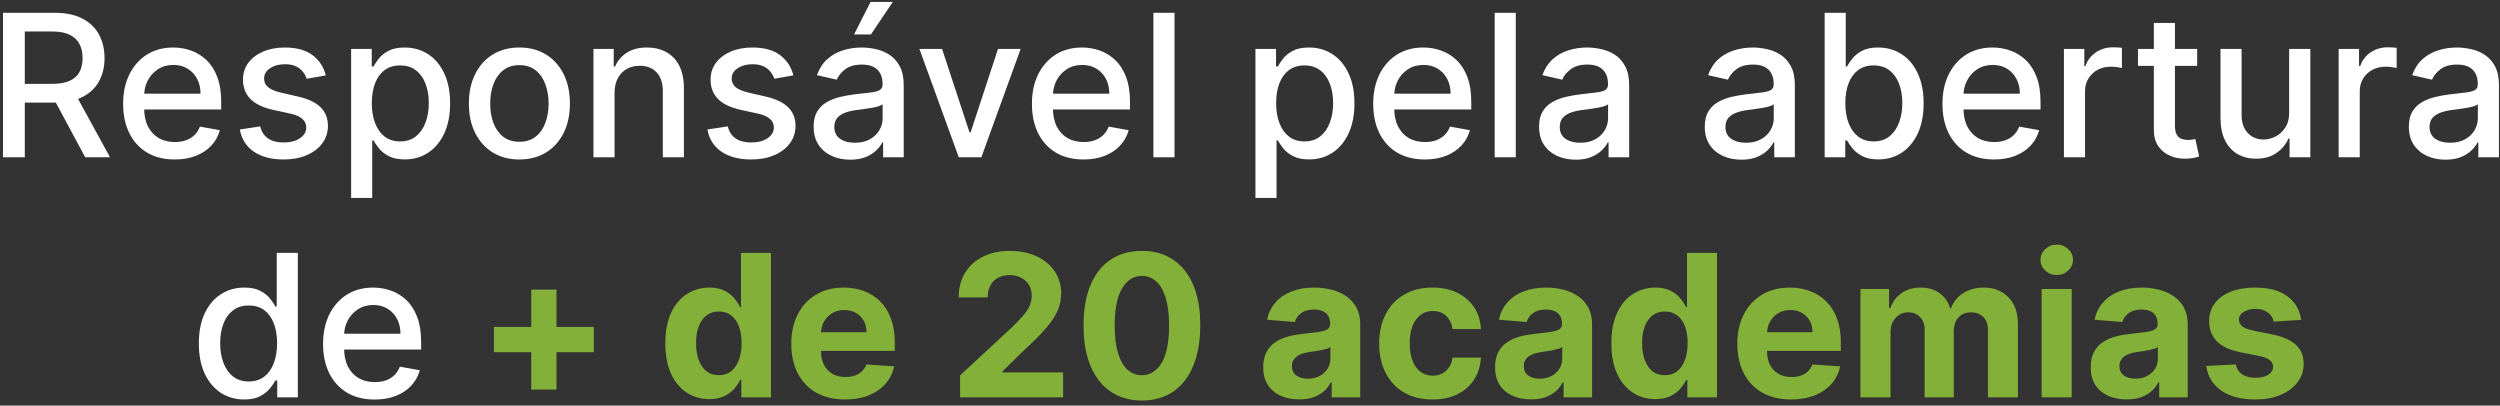
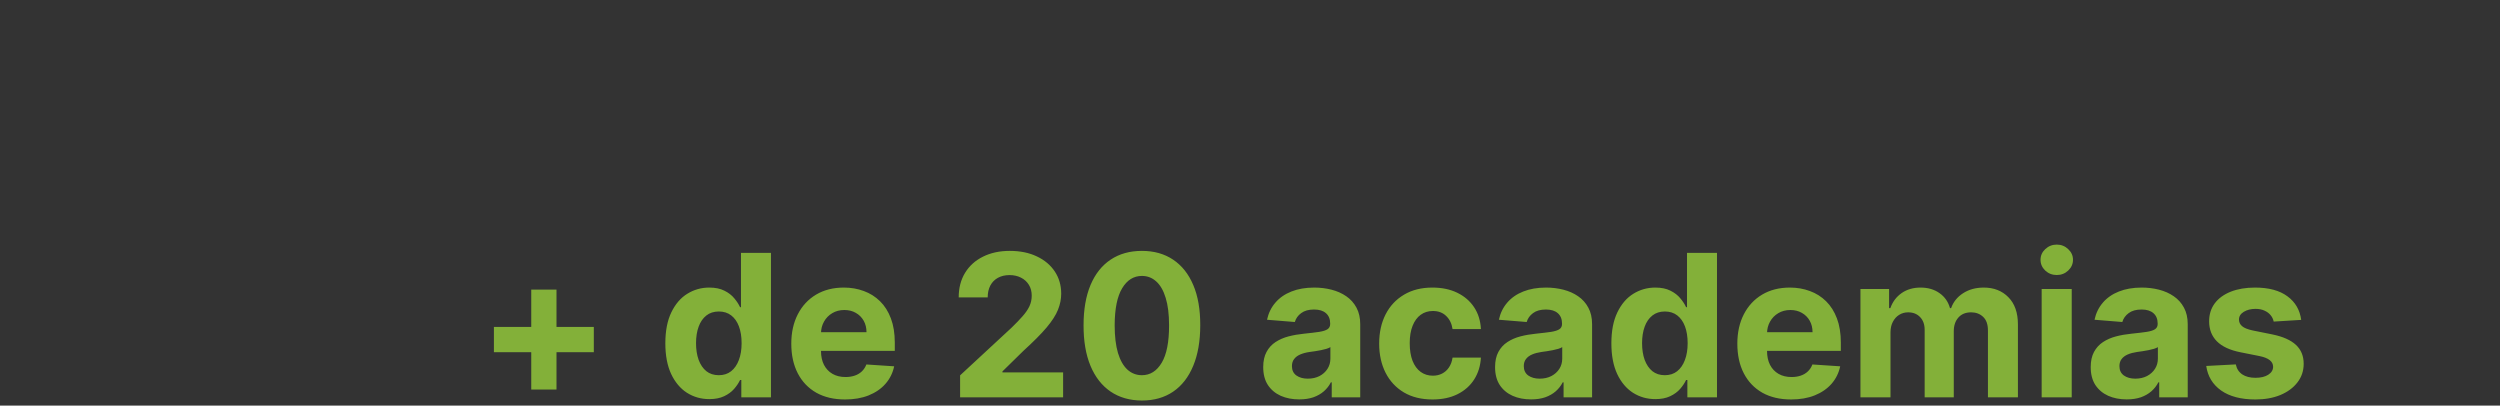
<svg xmlns="http://www.w3.org/2000/svg" width="302" height="49" viewBox="0 0 302 49" fill="none">
  <rect x="0" y="0" width="302" height="49" fill="#333333" stroke="none" />
-   <path d="M0.363 19V1.545H6.585C7.937 1.545 9.059 1.778 9.951 2.244C10.849 2.71 11.519 3.355 11.962 4.179C12.405 4.997 12.627 5.943 12.627 7.017C12.627 8.085 12.403 9.026 11.954 9.838C11.511 10.645 10.84 11.273 9.942 11.722C9.05 12.171 7.928 12.395 6.576 12.395H1.863V10.128H6.337C7.19 10.128 7.883 10.006 8.417 9.761C8.957 9.517 9.352 9.162 9.602 8.696C9.852 8.23 9.977 7.67 9.977 7.017C9.977 6.358 9.849 5.787 9.593 5.304C9.343 4.821 8.948 4.452 8.408 4.196C7.874 3.935 7.173 3.804 6.303 3.804H2.996V19H0.363ZM8.979 11.125L13.292 19H10.292L6.065 11.125H8.979ZM21.105 19.264C19.815 19.264 18.704 18.989 17.773 18.438C16.847 17.881 16.131 17.099 15.625 16.094C15.125 15.082 14.875 13.898 14.875 12.54C14.875 11.199 15.125 10.017 15.625 8.994C16.131 7.972 16.835 7.173 17.739 6.599C18.648 6.026 19.71 5.739 20.926 5.739C21.665 5.739 22.381 5.861 23.074 6.105C23.767 6.349 24.389 6.733 24.94 7.256C25.491 7.778 25.926 8.457 26.244 9.293C26.562 10.122 26.722 11.131 26.722 12.318V13.222H16.315V11.312H24.224C24.224 10.642 24.088 10.048 23.815 9.531C23.543 9.009 23.159 8.597 22.665 8.295C22.176 7.994 21.602 7.844 20.943 7.844C20.227 7.844 19.602 8.02 19.068 8.372C18.54 8.719 18.131 9.173 17.841 9.736C17.557 10.293 17.415 10.898 17.415 11.551V13.043C17.415 13.918 17.568 14.662 17.875 15.276C18.188 15.889 18.622 16.358 19.179 16.682C19.736 17 20.386 17.159 21.131 17.159C21.614 17.159 22.054 17.091 22.452 16.954C22.849 16.812 23.193 16.602 23.483 16.324C23.773 16.046 23.994 15.702 24.148 15.293L26.56 15.727C26.366 16.438 26.02 17.06 25.52 17.594C25.026 18.122 24.403 18.534 23.653 18.829C22.909 19.119 22.06 19.264 21.105 19.264ZM39.359 9.105L37.049 9.514C36.952 9.219 36.799 8.938 36.589 8.67C36.384 8.403 36.106 8.185 35.754 8.014C35.401 7.844 34.961 7.759 34.432 7.759C33.711 7.759 33.109 7.92 32.626 8.244C32.143 8.562 31.901 8.974 31.901 9.48C31.901 9.918 32.063 10.27 32.387 10.537C32.711 10.804 33.234 11.023 33.955 11.193L36.035 11.671C37.239 11.949 38.137 12.378 38.728 12.957C39.319 13.537 39.614 14.29 39.614 15.216C39.614 16 39.387 16.699 38.932 17.312C38.484 17.921 37.856 18.398 37.049 18.744C36.248 19.091 35.319 19.264 34.262 19.264C32.796 19.264 31.6 18.952 30.674 18.327C29.748 17.696 29.18 16.801 28.97 15.642L31.433 15.267C31.586 15.909 31.901 16.395 32.379 16.724C32.856 17.048 33.478 17.21 34.245 17.21C35.08 17.21 35.748 17.037 36.248 16.69C36.748 16.338 36.998 15.909 36.998 15.403C36.998 14.994 36.844 14.651 36.538 14.372C36.236 14.094 35.773 13.883 35.148 13.742L32.932 13.256C31.711 12.977 30.808 12.534 30.222 11.926C29.643 11.318 29.353 10.548 29.353 9.616C29.353 8.844 29.569 8.168 30.001 7.588C30.433 7.009 31.029 6.557 31.791 6.233C32.552 5.903 33.424 5.739 34.407 5.739C35.822 5.739 36.935 6.045 37.748 6.659C38.56 7.267 39.097 8.082 39.359 9.105ZM42.416 23.909V5.909H44.905V8.031H45.118C45.266 7.759 45.479 7.443 45.757 7.085C46.035 6.727 46.422 6.415 46.916 6.148C47.41 5.875 48.064 5.739 48.876 5.739C49.933 5.739 50.876 6.006 51.706 6.54C52.535 7.074 53.186 7.844 53.658 8.849C54.135 9.855 54.374 11.065 54.374 12.48C54.374 13.895 54.138 15.108 53.666 16.119C53.195 17.125 52.547 17.901 51.723 18.446C50.899 18.986 49.959 19.256 48.902 19.256C48.106 19.256 47.456 19.122 46.95 18.855C46.45 18.588 46.058 18.276 45.774 17.918C45.49 17.56 45.271 17.241 45.118 16.963H44.965V23.909H42.416ZM44.913 12.454C44.913 13.375 45.047 14.182 45.314 14.875C45.581 15.568 45.967 16.111 46.473 16.503C46.979 16.889 47.598 17.082 48.331 17.082C49.092 17.082 49.729 16.881 50.24 16.477C50.751 16.068 51.138 15.514 51.399 14.815C51.666 14.117 51.8 13.329 51.8 12.454C51.8 11.591 51.669 10.815 51.408 10.128C51.152 9.44 50.766 8.898 50.249 8.5C49.737 8.102 49.098 7.903 48.331 7.903C47.592 7.903 46.967 8.094 46.456 8.474C45.95 8.855 45.567 9.386 45.305 10.068C45.044 10.75 44.913 11.546 44.913 12.454ZM62.743 19.264C61.516 19.264 60.445 18.983 59.53 18.421C58.615 17.858 57.905 17.071 57.399 16.06C56.894 15.048 56.641 13.867 56.641 12.514C56.641 11.156 56.894 9.969 57.399 8.952C57.905 7.935 58.615 7.145 59.53 6.582C60.445 6.02 61.516 5.739 62.743 5.739C63.97 5.739 65.041 6.02 65.956 6.582C66.871 7.145 67.581 7.935 68.087 8.952C68.592 9.969 68.845 11.156 68.845 12.514C68.845 13.867 68.592 15.048 68.087 16.06C67.581 17.071 66.871 17.858 65.956 18.421C65.041 18.983 63.97 19.264 62.743 19.264ZM62.751 17.125C63.547 17.125 64.206 16.915 64.729 16.494C65.251 16.074 65.638 15.514 65.888 14.815C66.144 14.117 66.271 13.347 66.271 12.506C66.271 11.671 66.144 10.903 65.888 10.204C65.638 9.5 65.251 8.935 64.729 8.509C64.206 8.082 63.547 7.869 62.751 7.869C61.95 7.869 61.285 8.082 60.757 8.509C60.234 8.935 59.845 9.5 59.59 10.204C59.34 10.903 59.215 11.671 59.215 12.506C59.215 13.347 59.34 14.117 59.59 14.815C59.845 15.514 60.234 16.074 60.757 16.494C61.285 16.915 61.95 17.125 62.751 17.125ZM74.238 11.227V19H71.69V5.909H74.136V8.04H74.298C74.599 7.347 75.07 6.79 75.712 6.369C76.36 5.949 77.175 5.739 78.158 5.739C79.05 5.739 79.832 5.926 80.502 6.301C81.173 6.67 81.692 7.222 82.062 7.955C82.431 8.688 82.616 9.594 82.616 10.673V19H80.067V10.98C80.067 10.031 79.82 9.29 79.326 8.756C78.832 8.216 78.153 7.946 77.289 7.946C76.698 7.946 76.173 8.074 75.712 8.33C75.258 8.585 74.897 8.96 74.63 9.455C74.369 9.943 74.238 10.534 74.238 11.227ZM95.843 9.105L93.533 9.514C93.437 9.219 93.283 8.938 93.073 8.67C92.869 8.403 92.59 8.185 92.238 8.014C91.886 7.844 91.445 7.759 90.917 7.759C90.195 7.759 89.593 7.92 89.11 8.244C88.627 8.562 88.386 8.974 88.386 9.48C88.386 9.918 88.548 10.27 88.871 10.537C89.195 10.804 89.718 11.023 90.44 11.193L92.519 11.671C93.724 11.949 94.621 12.378 95.212 12.957C95.803 13.537 96.099 14.29 96.099 15.216C96.099 16 95.871 16.699 95.417 17.312C94.968 17.921 94.34 18.398 93.533 18.744C92.732 19.091 91.803 19.264 90.746 19.264C89.281 19.264 88.085 18.952 87.158 18.327C86.232 17.696 85.664 16.801 85.454 15.642L87.917 15.267C88.07 15.909 88.386 16.395 88.863 16.724C89.34 17.048 89.962 17.21 90.729 17.21C91.565 17.21 92.232 17.037 92.732 16.69C93.232 16.338 93.482 15.909 93.482 15.403C93.482 14.994 93.329 14.651 93.022 14.372C92.721 14.094 92.258 13.883 91.633 13.742L89.417 13.256C88.195 12.977 87.292 12.534 86.707 11.926C86.127 11.318 85.837 10.548 85.837 9.616C85.837 8.844 86.053 8.168 86.485 7.588C86.917 7.009 87.513 6.557 88.275 6.233C89.036 5.903 89.908 5.739 90.891 5.739C92.306 5.739 93.42 6.045 94.232 6.659C95.045 7.267 95.582 8.082 95.843 9.105ZM102.71 19.29C101.881 19.29 101.131 19.136 100.46 18.829C99.79 18.517 99.258 18.065 98.867 17.474C98.48 16.884 98.287 16.159 98.287 15.301C98.287 14.562 98.429 13.954 98.713 13.477C98.997 13 99.381 12.622 99.864 12.344C100.347 12.065 100.886 11.855 101.483 11.713C102.08 11.571 102.688 11.463 103.307 11.389C104.091 11.298 104.727 11.224 105.216 11.168C105.705 11.105 106.06 11.006 106.281 10.869C106.503 10.733 106.614 10.511 106.614 10.204V10.145C106.614 9.401 106.403 8.824 105.983 8.415C105.568 8.006 104.949 7.801 104.125 7.801C103.267 7.801 102.591 7.991 102.097 8.372C101.608 8.747 101.27 9.165 101.082 9.625L98.688 9.08C98.972 8.284 99.386 7.642 99.932 7.153C100.483 6.659 101.116 6.301 101.832 6.08C102.548 5.852 103.301 5.739 104.091 5.739C104.614 5.739 105.168 5.801 105.753 5.926C106.344 6.045 106.895 6.267 107.406 6.591C107.923 6.915 108.347 7.378 108.676 7.98C109.006 8.577 109.17 9.352 109.17 10.307V19H106.682V17.21H106.58C106.415 17.54 106.168 17.864 105.838 18.182C105.509 18.5 105.085 18.764 104.568 18.974C104.051 19.185 103.432 19.29 102.71 19.29ZM103.264 17.244C103.969 17.244 104.571 17.105 105.071 16.827C105.577 16.548 105.96 16.185 106.222 15.736C106.489 15.281 106.622 14.796 106.622 14.278V12.591C106.531 12.682 106.355 12.767 106.094 12.847C105.838 12.921 105.545 12.986 105.216 13.043C104.886 13.094 104.565 13.142 104.253 13.188C103.94 13.227 103.679 13.261 103.469 13.29C102.974 13.352 102.523 13.457 102.114 13.605C101.71 13.753 101.386 13.966 101.142 14.244C100.903 14.517 100.784 14.881 100.784 15.335C100.784 15.966 101.017 16.443 101.483 16.767C101.949 17.085 102.543 17.244 103.264 17.244ZM103.17 4.162L105.165 0.233H107.849L105.207 4.162H103.17ZM123.295 5.909L118.548 19H115.82L111.065 5.909H113.8L117.116 15.983H117.252L120.559 5.909H123.295ZM130.886 19.264C129.597 19.264 128.486 18.989 127.554 18.438C126.628 17.881 125.912 17.099 125.406 16.094C124.906 15.082 124.656 13.898 124.656 12.54C124.656 11.199 124.906 10.017 125.406 8.994C125.912 7.972 126.616 7.173 127.52 6.599C128.429 6.026 129.491 5.739 130.707 5.739C131.446 5.739 132.162 5.861 132.855 6.105C133.548 6.349 134.17 6.733 134.722 7.256C135.273 7.778 135.707 8.457 136.026 9.293C136.344 10.122 136.503 11.131 136.503 12.318V13.222H126.097V11.312H134.006C134.006 10.642 133.869 10.048 133.597 9.531C133.324 9.009 132.94 8.597 132.446 8.295C131.957 7.994 131.384 7.844 130.724 7.844C130.009 7.844 129.384 8.02 128.849 8.372C128.321 8.719 127.912 9.173 127.622 9.736C127.338 10.293 127.196 10.898 127.196 11.551V13.043C127.196 13.918 127.349 14.662 127.656 15.276C127.969 15.889 128.403 16.358 128.96 16.682C129.517 17 130.168 17.159 130.912 17.159C131.395 17.159 131.835 17.091 132.233 16.954C132.631 16.812 132.974 16.602 133.264 16.324C133.554 16.046 133.776 15.702 133.929 15.293L136.341 15.727C136.148 16.438 135.801 17.06 135.301 17.594C134.807 18.122 134.185 18.534 133.435 18.829C132.69 19.119 131.841 19.264 130.886 19.264ZM141.879 1.545V19H139.33V1.545H141.879ZM151.658 23.909V5.909H154.147V8.031H154.36C154.508 7.759 154.721 7.443 154.999 7.085C155.278 6.727 155.664 6.415 156.158 6.148C156.653 5.875 157.306 5.739 158.119 5.739C159.175 5.739 160.119 6.006 160.948 6.54C161.778 7.074 162.428 7.844 162.9 8.849C163.377 9.855 163.616 11.065 163.616 12.48C163.616 13.895 163.38 15.108 162.908 16.119C162.437 17.125 161.789 17.901 160.965 18.446C160.141 18.986 159.201 19.256 158.144 19.256C157.349 19.256 156.698 19.122 156.192 18.855C155.692 18.588 155.3 18.276 155.016 17.918C154.732 17.56 154.513 17.241 154.36 16.963H154.207V23.909H151.658ZM154.156 12.454C154.156 13.375 154.289 14.182 154.556 14.875C154.823 15.568 155.21 16.111 155.715 16.503C156.221 16.889 156.84 17.082 157.573 17.082C158.335 17.082 158.971 16.881 159.482 16.477C159.994 16.068 160.38 15.514 160.641 14.815C160.908 14.117 161.042 13.329 161.042 12.454C161.042 11.591 160.911 10.815 160.65 10.128C160.394 9.44 160.008 8.898 159.491 8.5C158.979 8.102 158.34 7.903 157.573 7.903C156.835 7.903 156.21 8.094 155.698 8.474C155.192 8.855 154.809 9.386 154.548 10.068C154.286 10.75 154.156 11.546 154.156 12.454ZM172.113 19.264C170.823 19.264 169.712 18.989 168.781 18.438C167.854 17.881 167.138 17.099 166.633 16.094C166.133 15.082 165.883 13.898 165.883 12.54C165.883 11.199 166.133 10.017 166.633 8.994C167.138 7.972 167.843 7.173 168.746 6.599C169.656 6.026 170.718 5.739 171.934 5.739C172.673 5.739 173.388 5.861 174.082 6.105C174.775 6.349 175.397 6.733 175.948 7.256C176.499 7.778 176.934 8.457 177.252 9.293C177.57 10.122 177.729 11.131 177.729 12.318V13.222H167.323V11.312H175.232C175.232 10.642 175.096 10.048 174.823 9.531C174.55 9.009 174.167 8.597 173.673 8.295C173.184 7.994 172.61 7.844 171.951 7.844C171.235 7.844 170.61 8.02 170.076 8.372C169.548 8.719 169.138 9.173 168.849 9.736C168.565 10.293 168.423 10.898 168.423 11.551V13.043C168.423 13.918 168.576 14.662 168.883 15.276C169.195 15.889 169.63 16.358 170.187 16.682C170.744 17 171.394 17.159 172.138 17.159C172.621 17.159 173.062 17.091 173.46 16.954C173.857 16.812 174.201 16.602 174.491 16.324C174.781 16.046 175.002 15.702 175.156 15.293L177.567 15.727C177.374 16.438 177.028 17.06 176.528 17.594C176.033 18.122 175.411 18.534 174.661 18.829C173.917 19.119 173.067 19.264 172.113 19.264ZM183.105 1.545V19H180.557V1.545H183.105ZM190.343 19.29C189.513 19.29 188.763 19.136 188.093 18.829C187.423 18.517 186.891 18.065 186.499 17.474C186.113 16.884 185.92 16.159 185.92 15.301C185.92 14.562 186.062 13.954 186.346 13.477C186.63 13 187.013 12.622 187.496 12.344C187.979 12.065 188.519 11.855 189.116 11.713C189.712 11.571 190.32 11.463 190.94 11.389C191.724 11.298 192.36 11.224 192.849 11.168C193.337 11.105 193.692 11.006 193.914 10.869C194.136 10.733 194.246 10.511 194.246 10.204V10.145C194.246 9.401 194.036 8.824 193.616 8.415C193.201 8.006 192.582 7.801 191.758 7.801C190.9 7.801 190.224 7.991 189.729 8.372C189.241 8.747 188.903 9.165 188.715 9.625L186.32 9.08C186.604 8.284 187.019 7.642 187.565 7.153C188.116 6.659 188.749 6.301 189.465 6.08C190.181 5.852 190.934 5.739 191.724 5.739C192.246 5.739 192.8 5.801 193.386 5.926C193.977 6.045 194.528 6.267 195.039 6.591C195.556 6.915 195.979 7.378 196.309 7.98C196.638 8.577 196.803 9.352 196.803 10.307V19H194.315V17.21H194.212C194.048 17.54 193.8 17.864 193.471 18.182C193.141 18.5 192.718 18.764 192.201 18.974C191.684 19.185 191.065 19.29 190.343 19.29ZM190.897 17.244C191.602 17.244 192.204 17.105 192.704 16.827C193.21 16.548 193.593 16.185 193.854 15.736C194.121 15.281 194.255 14.796 194.255 14.278V12.591C194.164 12.682 193.988 12.767 193.727 12.847C193.471 12.921 193.178 12.986 192.849 13.043C192.519 13.094 192.198 13.142 191.886 13.188C191.573 13.227 191.312 13.261 191.102 13.29C190.607 13.352 190.156 13.457 189.746 13.605C189.343 13.753 189.019 13.966 188.775 14.244C188.536 14.517 188.417 14.881 188.417 15.335C188.417 15.966 188.65 16.443 189.116 16.767C189.582 17.085 190.175 17.244 190.897 17.244ZM210.359 19.29C209.529 19.29 208.779 19.136 208.109 18.829C207.438 18.517 206.907 18.065 206.515 17.474C206.129 16.884 205.935 16.159 205.935 15.301C205.935 14.562 206.077 13.954 206.362 13.477C206.646 13 207.029 12.622 207.512 12.344C207.995 12.065 208.535 11.855 209.131 11.713C209.728 11.571 210.336 11.463 210.955 11.389C211.739 11.298 212.376 11.224 212.864 11.168C213.353 11.105 213.708 11.006 213.93 10.869C214.151 10.733 214.262 10.511 214.262 10.204V10.145C214.262 9.401 214.052 8.824 213.631 8.415C213.217 8.006 212.597 7.801 211.773 7.801C210.915 7.801 210.239 7.991 209.745 8.372C209.256 8.747 208.918 9.165 208.731 9.625L206.336 9.08C206.62 8.284 207.035 7.642 207.58 7.153C208.131 6.659 208.765 6.301 209.481 6.08C210.197 5.852 210.95 5.739 211.739 5.739C212.262 5.739 212.816 5.801 213.401 5.926C213.992 6.045 214.543 6.267 215.055 6.591C215.572 6.915 215.995 7.378 216.325 7.98C216.654 8.577 216.819 9.352 216.819 10.307V19H214.33V17.21H214.228C214.063 17.54 213.816 17.864 213.487 18.182C213.157 18.5 212.734 18.764 212.217 18.974C211.7 19.185 211.08 19.29 210.359 19.29ZM210.913 17.244C211.617 17.244 212.219 17.105 212.719 16.827C213.225 16.548 213.609 16.185 213.87 15.736C214.137 15.281 214.271 14.796 214.271 14.278V12.591C214.18 12.682 214.004 12.767 213.742 12.847C213.487 12.921 213.194 12.986 212.864 13.043C212.535 13.094 212.214 13.142 211.901 13.188C211.589 13.227 211.327 13.261 211.117 13.29C210.623 13.352 210.171 13.457 209.762 13.605C209.359 13.753 209.035 13.966 208.79 14.244C208.552 14.517 208.433 14.881 208.433 15.335C208.433 15.966 208.665 16.443 209.131 16.767C209.597 17.085 210.191 17.244 210.913 17.244ZM220.418 19V1.545H222.966V8.031H223.119C223.267 7.759 223.48 7.443 223.759 7.085C224.037 6.727 224.423 6.415 224.918 6.148C225.412 5.875 226.065 5.739 226.878 5.739C227.935 5.739 228.878 6.006 229.707 6.54C230.537 7.074 231.188 7.844 231.659 8.849C232.136 9.855 232.375 11.065 232.375 12.48C232.375 13.895 232.139 15.108 231.668 16.119C231.196 17.125 230.548 17.901 229.724 18.446C228.901 18.986 227.96 19.256 226.903 19.256C226.108 19.256 225.457 19.122 224.952 18.855C224.452 18.588 224.06 18.276 223.776 17.918C223.491 17.56 223.273 17.241 223.119 16.963H222.906V19H220.418ZM222.915 12.454C222.915 13.375 223.048 14.182 223.315 14.875C223.582 15.568 223.969 16.111 224.474 16.503C224.98 16.889 225.599 17.082 226.332 17.082C227.094 17.082 227.73 16.881 228.241 16.477C228.753 16.068 229.139 15.514 229.401 14.815C229.668 14.117 229.801 13.329 229.801 12.454C229.801 11.591 229.67 10.815 229.409 10.128C229.153 9.44 228.767 8.898 228.25 8.5C227.739 8.102 227.099 7.903 226.332 7.903C225.594 7.903 224.969 8.094 224.457 8.474C223.952 8.855 223.568 9.386 223.307 10.068C223.045 10.75 222.915 11.546 222.915 12.454ZM240.879 19.264C239.589 19.264 238.478 18.989 237.546 18.438C236.62 17.881 235.904 17.099 235.398 16.094C234.898 15.082 234.648 13.898 234.648 12.54C234.648 11.199 234.898 10.017 235.398 8.994C235.904 7.972 236.609 7.173 237.512 6.599C238.421 6.026 239.484 5.739 240.7 5.739C241.438 5.739 242.154 5.861 242.847 6.105C243.54 6.349 244.163 6.733 244.714 7.256C245.265 7.778 245.7 8.457 246.018 9.293C246.336 10.122 246.495 11.131 246.495 12.318V13.222H236.089V11.312H243.998C243.998 10.642 243.862 10.048 243.589 9.531C243.316 9.009 242.933 8.597 242.438 8.295C241.95 7.994 241.376 7.844 240.717 7.844C240.001 7.844 239.376 8.02 238.842 8.372C238.313 8.719 237.904 9.173 237.614 9.736C237.33 10.293 237.188 10.898 237.188 11.551V13.043C237.188 13.918 237.342 14.662 237.648 15.276C237.961 15.889 238.396 16.358 238.952 16.682C239.509 17 240.16 17.159 240.904 17.159C241.387 17.159 241.827 17.091 242.225 16.954C242.623 16.812 242.967 16.602 243.256 16.324C243.546 16.046 243.768 15.702 243.921 15.293L246.333 15.727C246.14 16.438 245.793 17.06 245.293 17.594C244.799 18.122 244.177 18.534 243.427 18.829C242.683 19.119 241.833 19.264 240.879 19.264ZM249.322 19V5.909H251.786V7.989H251.922C252.161 7.284 252.581 6.73 253.183 6.327C253.791 5.918 254.479 5.713 255.246 5.713C255.405 5.713 255.592 5.719 255.808 5.73C256.03 5.741 256.203 5.756 256.328 5.773V8.21C256.226 8.182 256.044 8.151 255.783 8.116C255.521 8.077 255.26 8.057 254.999 8.057C254.396 8.057 253.859 8.185 253.388 8.44C252.922 8.69 252.553 9.04 252.28 9.489C252.007 9.932 251.871 10.438 251.871 11.006V19H249.322ZM265.418 5.909V7.955H258.267V5.909H265.418ZM260.185 2.773H262.733V15.156C262.733 15.651 262.807 16.023 262.955 16.273C263.102 16.517 263.293 16.685 263.526 16.776C263.764 16.861 264.023 16.903 264.301 16.903C264.506 16.903 264.685 16.889 264.838 16.861C264.991 16.832 265.111 16.81 265.196 16.793L265.656 18.898C265.509 18.954 265.298 19.011 265.026 19.068C264.753 19.131 264.412 19.165 264.003 19.171C263.332 19.182 262.707 19.062 262.128 18.812C261.548 18.562 261.08 18.176 260.722 17.653C260.364 17.131 260.185 16.474 260.185 15.685V2.773ZM276.529 13.571V5.909H279.086V19H276.58V16.733H276.444C276.143 17.432 275.66 18.014 274.995 18.48C274.336 18.94 273.515 19.171 272.532 19.171C271.691 19.171 270.947 18.986 270.299 18.616C269.657 18.241 269.151 17.688 268.782 16.954C268.418 16.222 268.237 15.315 268.237 14.236V5.909H270.785V13.929C270.785 14.821 271.032 15.531 271.526 16.06C272.021 16.588 272.663 16.852 273.452 16.852C273.93 16.852 274.404 16.733 274.876 16.494C275.353 16.256 275.748 15.895 276.06 15.412C276.379 14.929 276.535 14.315 276.529 13.571ZM282.51 19V5.909H284.973V7.989H285.109C285.348 7.284 285.768 6.73 286.371 6.327C286.979 5.918 287.666 5.713 288.433 5.713C288.592 5.713 288.78 5.719 288.996 5.73C289.217 5.741 289.391 5.756 289.516 5.773V8.21C289.413 8.182 289.232 8.151 288.97 8.116C288.709 8.077 288.447 8.057 288.186 8.057C287.584 8.057 287.047 8.185 286.575 8.44C286.109 8.69 285.74 9.04 285.467 9.489C285.195 9.932 285.058 10.438 285.058 11.006V19H282.51ZM295.413 19.29C294.584 19.29 293.834 19.136 293.163 18.829C292.493 18.517 291.962 18.065 291.57 17.474C291.183 16.884 290.99 16.159 290.99 15.301C290.99 14.562 291.132 13.954 291.416 13.477C291.7 13 292.084 12.622 292.567 12.344C293.05 12.065 293.589 11.855 294.186 11.713C294.783 11.571 295.391 11.463 296.01 11.389C296.794 11.298 297.43 11.224 297.919 11.168C298.408 11.105 298.763 11.006 298.984 10.869C299.206 10.733 299.317 10.511 299.317 10.204V10.145C299.317 9.401 299.107 8.824 298.686 8.415C298.271 8.006 297.652 7.801 296.828 7.801C295.97 7.801 295.294 7.991 294.8 8.372C294.311 8.747 293.973 9.165 293.786 9.625L291.391 9.08C291.675 8.284 292.089 7.642 292.635 7.153C293.186 6.659 293.82 6.301 294.536 6.08C295.251 5.852 296.004 5.739 296.794 5.739C297.317 5.739 297.871 5.801 298.456 5.926C299.047 6.045 299.598 6.267 300.109 6.591C300.626 6.915 301.05 7.378 301.379 7.98C301.709 8.577 301.874 9.352 301.874 10.307V19H299.385V17.21H299.283C299.118 17.54 298.871 17.864 298.541 18.182C298.212 18.5 297.788 18.764 297.271 18.974C296.754 19.185 296.135 19.29 295.413 19.29ZM295.967 17.244C296.672 17.244 297.274 17.105 297.774 16.827C298.28 16.548 298.663 16.185 298.925 15.736C299.192 15.281 299.325 14.796 299.325 14.278V12.591C299.234 12.682 299.058 12.767 298.797 12.847C298.541 12.921 298.249 12.986 297.919 13.043C297.589 13.094 297.268 13.142 296.956 13.188C296.643 13.227 296.382 13.261 296.172 13.29C295.678 13.352 295.226 13.457 294.817 13.605C294.413 13.753 294.089 13.966 293.845 14.244C293.607 14.517 293.487 14.881 293.487 15.335C293.487 15.966 293.72 16.443 294.186 16.767C294.652 17.085 295.246 17.244 295.967 17.244ZM29.492 48.256C28.436 48.256 27.492 47.986 26.663 47.446C25.839 46.901 25.191 46.125 24.72 45.119C24.254 44.108 24.021 42.895 24.021 41.48C24.021 40.065 24.257 38.855 24.728 37.849C25.206 36.844 25.859 36.074 26.689 35.54C27.518 35.006 28.459 34.739 29.51 34.739C30.322 34.739 30.976 34.875 31.47 35.148C31.97 35.415 32.356 35.727 32.629 36.085C32.907 36.443 33.123 36.758 33.277 37.031H33.43V30.546H35.978V48H33.49V45.963H33.277C33.123 46.242 32.902 46.56 32.612 46.918C32.328 47.276 31.936 47.588 31.436 47.855C30.936 48.122 30.288 48.256 29.492 48.256ZM30.055 46.082C30.788 46.082 31.407 45.889 31.913 45.503C32.424 45.111 32.811 44.568 33.072 43.875C33.339 43.182 33.473 42.375 33.473 41.455C33.473 40.545 33.342 39.75 33.081 39.068C32.819 38.386 32.436 37.855 31.93 37.474C31.424 37.094 30.799 36.903 30.055 36.903C29.288 36.903 28.649 37.102 28.137 37.5C27.626 37.898 27.24 38.44 26.978 39.128C26.723 39.815 26.595 40.591 26.595 41.455C26.595 42.33 26.726 43.117 26.987 43.815C27.248 44.514 27.635 45.068 28.146 45.477C28.663 45.881 29.299 46.082 30.055 46.082ZM45.258 48.264C43.968 48.264 42.857 47.989 41.925 47.438C40.999 46.881 40.283 46.099 39.777 45.094C39.277 44.082 39.027 42.898 39.027 41.54C39.027 40.199 39.277 39.017 39.777 37.994C40.283 36.972 40.988 36.173 41.891 35.599C42.8 35.026 43.863 34.739 45.078 34.739C45.817 34.739 46.533 34.861 47.226 35.105C47.919 35.349 48.541 35.733 49.093 36.256C49.644 36.778 50.078 37.457 50.397 38.293C50.715 39.122 50.874 40.131 50.874 41.318V42.222H40.468V40.312H48.377C48.377 39.642 48.24 39.048 47.968 38.531C47.695 38.008 47.311 37.597 46.817 37.295C46.328 36.994 45.755 36.844 45.096 36.844C44.38 36.844 43.755 37.02 43.221 37.372C42.692 37.719 42.283 38.173 41.993 38.736C41.709 39.293 41.567 39.898 41.567 40.551V42.043C41.567 42.918 41.721 43.662 42.027 44.276C42.34 44.889 42.775 45.358 43.331 45.682C43.888 46 44.539 46.159 45.283 46.159C45.766 46.159 46.206 46.091 46.604 45.955C47.002 45.812 47.346 45.602 47.635 45.324C47.925 45.045 48.147 44.702 48.3 44.293L50.712 44.727C50.519 45.438 50.172 46.06 49.672 46.594C49.178 47.122 48.556 47.534 47.806 47.83C47.061 48.119 46.212 48.264 45.258 48.264Z" fill="white" />
  <path d="M64.174 47.054V34.986H67.225V47.054H64.174ZM59.665 42.545V39.494H71.733V42.545H59.665ZM85.683 48.213C84.689 48.213 83.788 47.957 82.981 47.446C82.18 46.929 81.544 46.17 81.072 45.17C80.606 44.165 80.373 42.932 80.373 41.472C80.373 39.972 80.615 38.724 81.098 37.73C81.581 36.73 82.223 35.983 83.024 35.489C83.831 34.989 84.714 34.739 85.674 34.739C86.407 34.739 87.018 34.864 87.507 35.114C88.001 35.358 88.399 35.665 88.7 36.034C89.007 36.398 89.24 36.756 89.399 37.108H89.51V30.546H93.132V48H89.552V45.903H89.399C89.228 46.267 88.987 46.628 88.674 46.986C88.368 47.338 87.967 47.631 87.473 47.864C86.984 48.097 86.387 48.213 85.683 48.213ZM86.834 45.324C87.419 45.324 87.913 45.165 88.316 44.847C88.725 44.523 89.038 44.071 89.254 43.492C89.475 42.912 89.586 42.233 89.586 41.455C89.586 40.676 89.478 40 89.262 39.426C89.046 38.852 88.734 38.409 88.325 38.097C87.916 37.784 87.419 37.628 86.834 37.628C86.237 37.628 85.734 37.79 85.325 38.114C84.916 38.438 84.606 38.886 84.396 39.46C84.186 40.034 84.081 40.699 84.081 41.455C84.081 42.216 84.186 42.889 84.396 43.474C84.612 44.054 84.921 44.508 85.325 44.838C85.734 45.162 86.237 45.324 86.834 45.324ZM102.083 48.256C100.736 48.256 99.577 47.983 98.606 47.438C97.64 46.886 96.895 46.108 96.373 45.102C95.85 44.091 95.588 42.895 95.588 41.514C95.588 40.168 95.85 38.986 96.373 37.969C96.895 36.952 97.631 36.159 98.58 35.591C99.534 35.023 100.654 34.739 101.938 34.739C102.801 34.739 103.605 34.878 104.35 35.156C105.1 35.429 105.753 35.841 106.31 36.392C106.873 36.943 107.31 37.636 107.623 38.472C107.935 39.301 108.091 40.273 108.091 41.386V42.383H97.037V40.133H104.674C104.674 39.611 104.56 39.148 104.333 38.744C104.105 38.341 103.79 38.026 103.387 37.798C102.989 37.565 102.526 37.449 101.998 37.449C101.446 37.449 100.958 37.577 100.532 37.832C100.111 38.082 99.782 38.42 99.543 38.847C99.304 39.267 99.182 39.736 99.177 40.253V42.392C99.177 43.04 99.296 43.599 99.534 44.071C99.779 44.543 100.123 44.906 100.566 45.162C101.009 45.418 101.534 45.545 102.142 45.545C102.546 45.545 102.915 45.489 103.25 45.375C103.586 45.261 103.873 45.091 104.111 44.864C104.35 44.636 104.532 44.358 104.657 44.028L108.015 44.25C107.844 45.057 107.495 45.761 106.966 46.364C106.444 46.96 105.767 47.426 104.938 47.761C104.114 48.091 103.162 48.256 102.083 48.256ZM115.981 48V45.341L122.194 39.588C122.723 39.077 123.166 38.617 123.524 38.207C123.887 37.798 124.163 37.398 124.35 37.006C124.538 36.608 124.632 36.179 124.632 35.719C124.632 35.207 124.515 34.767 124.282 34.398C124.049 34.023 123.731 33.736 123.328 33.537C122.924 33.332 122.467 33.23 121.956 33.23C121.422 33.23 120.956 33.338 120.558 33.554C120.16 33.77 119.853 34.08 119.637 34.483C119.422 34.886 119.314 35.367 119.314 35.923H115.811C115.811 34.781 116.069 33.79 116.586 32.949C117.103 32.108 117.828 31.457 118.76 30.997C119.691 30.537 120.765 30.307 121.981 30.307C123.231 30.307 124.319 30.528 125.245 30.972C126.177 31.409 126.902 32.017 127.419 32.795C127.936 33.574 128.194 34.466 128.194 35.472C128.194 36.131 128.064 36.781 127.802 37.423C127.547 38.065 127.089 38.778 126.43 39.562C125.771 40.341 124.842 41.276 123.643 42.367L121.095 44.864V44.983H128.424V48H115.981ZM137.942 48.383C136.476 48.378 135.215 48.017 134.158 47.301C133.107 46.585 132.297 45.548 131.729 44.19C131.167 42.832 130.888 41.199 130.894 39.29C130.894 37.386 131.175 35.764 131.738 34.423C132.306 33.082 133.115 32.062 134.167 31.364C135.223 30.659 136.482 30.307 137.942 30.307C139.402 30.307 140.658 30.659 141.709 31.364C142.766 32.068 143.578 33.091 144.147 34.432C144.715 35.767 144.996 37.386 144.99 39.29C144.99 41.205 144.706 42.841 144.138 44.199C143.576 45.557 142.769 46.594 141.718 47.31C140.667 48.026 139.408 48.383 137.942 48.383ZM137.942 45.324C138.942 45.324 139.74 44.821 140.337 43.815C140.934 42.81 141.229 41.301 141.223 39.29C141.223 37.966 141.087 36.864 140.814 35.983C140.547 35.102 140.167 34.44 139.672 33.997C139.184 33.554 138.607 33.332 137.942 33.332C136.948 33.332 136.152 33.83 135.556 34.824C134.959 35.818 134.658 37.307 134.652 39.29C134.652 40.631 134.786 41.75 135.053 42.648C135.326 43.54 135.709 44.21 136.203 44.659C136.698 45.102 137.277 45.324 137.942 45.324ZM156.944 48.247C156.108 48.247 155.364 48.102 154.711 47.812C154.057 47.517 153.54 47.082 153.159 46.508C152.784 45.929 152.597 45.207 152.597 44.344C152.597 43.617 152.73 43.006 152.998 42.511C153.265 42.017 153.628 41.619 154.088 41.318C154.549 41.017 155.071 40.79 155.657 40.636C156.248 40.483 156.867 40.375 157.515 40.312C158.276 40.233 158.89 40.159 159.355 40.091C159.821 40.017 160.159 39.909 160.37 39.767C160.58 39.625 160.685 39.415 160.685 39.136V39.085C160.685 38.545 160.515 38.128 160.174 37.832C159.838 37.537 159.361 37.389 158.742 37.389C158.088 37.389 157.569 37.534 157.182 37.824C156.796 38.108 156.54 38.466 156.415 38.898L153.057 38.625C153.228 37.83 153.563 37.142 154.063 36.562C154.563 35.977 155.208 35.528 155.998 35.216C156.793 34.898 157.713 34.739 158.759 34.739C159.486 34.739 160.182 34.824 160.847 34.994C161.517 35.165 162.111 35.429 162.628 35.787C163.151 36.145 163.563 36.605 163.864 37.168C164.165 37.724 164.316 38.392 164.316 39.17V48H160.873V46.185H160.77C160.56 46.594 160.279 46.955 159.926 47.267C159.574 47.574 159.151 47.815 158.657 47.992C158.162 48.162 157.591 48.247 156.944 48.247ZM157.983 45.742C158.517 45.742 158.989 45.636 159.398 45.426C159.807 45.21 160.128 44.92 160.361 44.557C160.594 44.193 160.711 43.781 160.711 43.321V41.932C160.597 42.006 160.441 42.074 160.242 42.136C160.049 42.193 159.83 42.247 159.586 42.298C159.341 42.344 159.097 42.386 158.853 42.426C158.608 42.46 158.387 42.492 158.188 42.52C157.762 42.582 157.39 42.682 157.071 42.818C156.753 42.955 156.506 43.139 156.33 43.372C156.154 43.599 156.066 43.883 156.066 44.224C156.066 44.719 156.245 45.097 156.603 45.358C156.966 45.614 157.426 45.742 157.983 45.742ZM173.047 48.256C171.706 48.256 170.553 47.972 169.587 47.403C168.627 46.83 167.888 46.034 167.371 45.017C166.86 44 166.604 42.83 166.604 41.506C166.604 40.165 166.863 38.989 167.38 37.977C167.902 36.96 168.644 36.168 169.604 35.599C170.564 35.026 171.706 34.739 173.03 34.739C174.172 34.739 175.172 34.946 176.03 35.361C176.888 35.776 177.567 36.358 178.067 37.108C178.567 37.858 178.843 38.739 178.894 39.75H175.468C175.371 39.097 175.115 38.571 174.701 38.173C174.292 37.77 173.755 37.568 173.09 37.568C172.527 37.568 172.036 37.722 171.615 38.028C171.201 38.33 170.877 38.77 170.644 39.349C170.411 39.929 170.294 40.631 170.294 41.455C170.294 42.29 170.408 43 170.635 43.585C170.868 44.17 171.195 44.617 171.615 44.923C172.036 45.23 172.527 45.383 173.09 45.383C173.505 45.383 173.877 45.298 174.206 45.128C174.542 44.957 174.817 44.71 175.033 44.386C175.255 44.057 175.4 43.662 175.468 43.202H178.894C178.837 44.202 178.564 45.082 178.076 45.844C177.593 46.599 176.925 47.19 176.073 47.617C175.221 48.043 174.212 48.256 173.047 48.256ZM184.951 48.247C184.116 48.247 183.372 48.102 182.718 47.812C182.065 47.517 181.548 47.082 181.167 46.508C180.792 45.929 180.605 45.207 180.605 44.344C180.605 43.617 180.738 43.006 181.005 42.511C181.272 42.017 181.636 41.619 182.096 41.318C182.556 41.017 183.079 40.79 183.664 40.636C184.255 40.483 184.875 40.375 185.522 40.312C186.284 40.233 186.897 40.159 187.363 40.091C187.829 40.017 188.167 39.909 188.377 39.767C188.588 39.625 188.693 39.415 188.693 39.136V39.085C188.693 38.545 188.522 38.128 188.181 37.832C187.846 37.537 187.369 37.389 186.75 37.389C186.096 37.389 185.576 37.534 185.19 37.824C184.804 38.108 184.548 38.466 184.423 38.898L181.065 38.625C181.235 37.83 181.571 37.142 182.071 36.562C182.571 35.977 183.216 35.528 184.005 35.216C184.801 34.898 185.721 34.739 186.767 34.739C187.494 34.739 188.19 34.824 188.855 34.994C189.525 35.165 190.119 35.429 190.636 35.787C191.159 36.145 191.571 36.605 191.872 37.168C192.173 37.724 192.324 38.392 192.324 39.17V48H188.88V46.185H188.778C188.568 46.594 188.287 46.955 187.934 47.267C187.582 47.574 187.159 47.815 186.664 47.992C186.17 48.162 185.599 48.247 184.951 48.247ZM185.991 45.742C186.525 45.742 186.997 45.636 187.406 45.426C187.815 45.21 188.136 44.92 188.369 44.557C188.602 44.193 188.718 43.781 188.718 43.321V41.932C188.605 42.006 188.449 42.074 188.25 42.136C188.056 42.193 187.838 42.247 187.593 42.298C187.349 42.344 187.105 42.386 186.86 42.426C186.616 42.46 186.395 42.492 186.196 42.52C185.77 42.582 185.397 42.682 185.079 42.818C184.761 42.955 184.514 43.139 184.338 43.372C184.162 43.599 184.074 43.883 184.074 44.224C184.074 44.719 184.252 45.097 184.61 45.358C184.974 45.614 185.434 45.742 185.991 45.742ZM199.964 48.213C198.97 48.213 198.069 47.957 197.262 47.446C196.461 46.929 195.825 46.17 195.353 45.17C194.887 44.165 194.654 42.932 194.654 41.472C194.654 39.972 194.896 38.724 195.379 37.73C195.862 36.73 196.504 35.983 197.305 35.489C198.112 34.989 198.995 34.739 199.956 34.739C200.689 34.739 201.299 34.864 201.788 35.114C202.282 35.358 202.68 35.665 202.981 36.034C203.288 36.398 203.521 36.756 203.68 37.108H203.791V30.546H207.413V48H203.833V45.903H203.68C203.51 46.267 203.268 46.628 202.956 46.986C202.649 47.338 202.248 47.631 201.754 47.864C201.265 48.097 200.669 48.213 199.964 48.213ZM201.115 45.324C201.7 45.324 202.194 45.165 202.598 44.847C203.007 44.523 203.319 44.071 203.535 43.492C203.757 42.912 203.868 42.233 203.868 41.455C203.868 40.676 203.76 40 203.544 39.426C203.328 38.852 203.015 38.409 202.606 38.097C202.197 37.784 201.7 37.628 201.115 37.628C200.518 37.628 200.015 37.79 199.606 38.114C199.197 38.438 198.887 38.886 198.677 39.46C198.467 40.034 198.362 40.699 198.362 41.455C198.362 42.216 198.467 42.889 198.677 43.474C198.893 44.054 199.203 44.508 199.606 44.838C200.015 45.162 200.518 45.324 201.115 45.324ZM216.364 48.256C215.017 48.256 213.858 47.983 212.887 47.438C211.921 46.886 211.176 46.108 210.654 45.102C210.131 44.091 209.87 42.895 209.87 41.514C209.87 40.168 210.131 38.986 210.654 37.969C211.176 36.952 211.912 36.159 212.861 35.591C213.816 35.023 214.935 34.739 216.219 34.739C217.083 34.739 217.887 34.878 218.631 35.156C219.381 35.429 220.034 35.841 220.591 36.392C221.154 36.943 221.591 37.636 221.904 38.472C222.216 39.301 222.373 40.273 222.373 41.386V42.383H211.319V40.133H218.955C218.955 39.611 218.841 39.148 218.614 38.744C218.387 38.341 218.071 38.026 217.668 37.798C217.27 37.565 216.807 37.449 216.279 37.449C215.728 37.449 215.239 37.577 214.813 37.832C214.392 38.082 214.063 38.42 213.824 38.847C213.586 39.267 213.463 39.736 213.458 40.253V42.392C213.458 43.04 213.577 43.599 213.816 44.071C214.06 44.543 214.404 44.906 214.847 45.162C215.29 45.418 215.816 45.545 216.424 45.545C216.827 45.545 217.196 45.489 217.532 45.375C217.867 45.261 218.154 45.091 218.392 44.864C218.631 44.636 218.813 44.358 218.938 44.028L222.296 44.25C222.125 45.057 221.776 45.761 221.248 46.364C220.725 46.96 220.049 47.426 219.219 47.761C218.395 48.091 217.444 48.256 216.364 48.256ZM224.742 48V34.909H228.202V37.219H228.355C228.628 36.452 229.083 35.847 229.719 35.403C230.355 34.96 231.117 34.739 232.003 34.739C232.901 34.739 233.665 34.963 234.296 35.412C234.926 35.855 235.347 36.457 235.557 37.219H235.694C235.961 36.469 236.444 35.869 237.142 35.42C237.847 34.966 238.679 34.739 239.64 34.739C240.861 34.739 241.853 35.128 242.614 35.906C243.381 36.679 243.765 37.776 243.765 39.196V48H240.142V39.912C240.142 39.185 239.949 38.639 239.563 38.276C239.176 37.912 238.694 37.73 238.114 37.73C237.455 37.73 236.941 37.94 236.571 38.361C236.202 38.776 236.017 39.324 236.017 40.006V48H232.498V39.835C232.498 39.193 232.313 38.682 231.944 38.301C231.58 37.92 231.1 37.73 230.503 37.73C230.1 37.73 229.736 37.832 229.412 38.037C229.094 38.236 228.841 38.517 228.654 38.881C228.466 39.239 228.373 39.659 228.373 40.142V48H224.742ZM246.632 48V34.909H250.263V48H246.632ZM248.456 33.222C247.917 33.222 247.453 33.043 247.067 32.685C246.686 32.321 246.496 31.886 246.496 31.381C246.496 30.881 246.686 30.452 247.067 30.094C247.453 29.73 247.917 29.548 248.456 29.548C248.996 29.548 249.456 29.73 249.837 30.094C250.223 30.452 250.417 30.881 250.417 31.381C250.417 31.886 250.223 32.321 249.837 32.685C249.456 33.043 248.996 33.222 248.456 33.222ZM256.904 48.247C256.069 48.247 255.325 48.102 254.672 47.812C254.018 47.517 253.501 47.082 253.12 46.508C252.745 45.929 252.558 45.207 252.558 44.344C252.558 43.617 252.691 43.006 252.958 42.511C253.225 42.017 253.589 41.619 254.049 41.318C254.51 41.017 255.032 40.79 255.618 40.636C256.208 40.483 256.828 40.375 257.475 40.312C258.237 40.233 258.85 40.159 259.316 40.091C259.782 40.017 260.12 39.909 260.331 39.767C260.541 39.625 260.646 39.415 260.646 39.136V39.085C260.646 38.545 260.475 38.128 260.135 37.832C259.799 37.537 259.322 37.389 258.703 37.389C258.049 37.389 257.529 37.534 257.143 37.824C256.757 38.108 256.501 38.466 256.376 38.898L253.018 38.625C253.189 37.83 253.524 37.142 254.024 36.562C254.524 35.977 255.169 35.528 255.958 35.216C256.754 34.898 257.674 34.739 258.72 34.739C259.447 34.739 260.143 34.824 260.808 34.994C261.478 35.165 262.072 35.429 262.589 35.787C263.112 36.145 263.524 36.605 263.825 37.168C264.126 37.724 264.277 38.392 264.277 39.17V48H260.833V46.185H260.731C260.521 46.594 260.24 46.955 259.887 47.267C259.535 47.574 259.112 47.815 258.618 47.992C258.123 48.162 257.552 48.247 256.904 48.247ZM257.944 45.742C258.478 45.742 258.95 45.636 259.359 45.426C259.768 45.21 260.089 44.92 260.322 44.557C260.555 44.193 260.672 43.781 260.672 43.321V41.932C260.558 42.006 260.402 42.074 260.203 42.136C260.01 42.193 259.791 42.247 259.547 42.298C259.302 42.344 259.058 42.386 258.814 42.426C258.569 42.46 258.348 42.492 258.149 42.52C257.723 42.582 257.35 42.682 257.032 42.818C256.714 42.955 256.467 43.139 256.291 43.372C256.115 43.599 256.027 43.883 256.027 44.224C256.027 44.719 256.206 45.097 256.564 45.358C256.927 45.614 257.387 45.742 257.944 45.742ZM277.985 38.642L274.662 38.847C274.605 38.562 274.483 38.307 274.295 38.08C274.108 37.847 273.86 37.662 273.554 37.526C273.252 37.383 272.892 37.312 272.471 37.312C271.909 37.312 271.434 37.432 271.048 37.67C270.662 37.903 270.468 38.216 270.468 38.608C270.468 38.92 270.593 39.185 270.843 39.401C271.093 39.617 271.522 39.79 272.13 39.92L274.5 40.398C275.772 40.659 276.721 41.08 277.346 41.659C277.971 42.239 278.284 43 278.284 43.943C278.284 44.801 278.031 45.554 277.525 46.202C277.025 46.849 276.338 47.355 275.463 47.719C274.593 48.077 273.591 48.256 272.454 48.256C270.721 48.256 269.341 47.895 268.312 47.173C267.289 46.446 266.69 45.457 266.514 44.207L270.085 44.02C270.193 44.548 270.454 44.952 270.869 45.23C271.284 45.503 271.815 45.639 272.463 45.639C273.099 45.639 273.61 45.517 273.997 45.273C274.389 45.023 274.588 44.702 274.593 44.31C274.588 43.98 274.449 43.71 274.176 43.5C273.903 43.284 273.483 43.119 272.914 43.006L270.647 42.554C269.369 42.298 268.417 41.855 267.792 41.224C267.173 40.594 266.863 39.79 266.863 38.812C266.863 37.972 267.091 37.247 267.545 36.639C268.005 36.031 268.65 35.562 269.48 35.233C270.315 34.903 271.292 34.739 272.412 34.739C274.065 34.739 275.366 35.088 276.315 35.787C277.27 36.486 277.826 37.438 277.985 38.642Z" fill="#83B039" />
</svg>